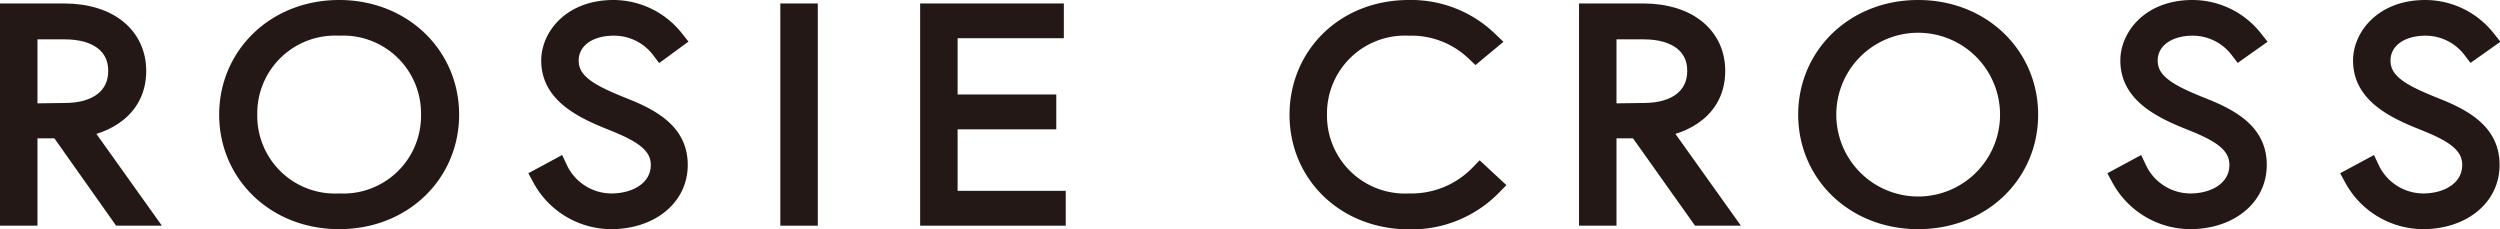
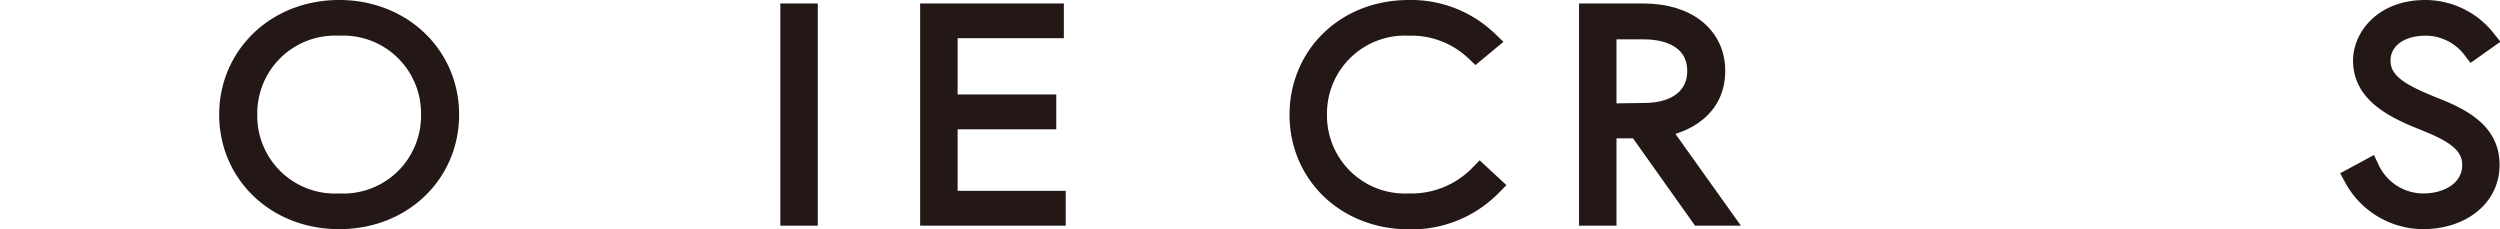
<svg xmlns="http://www.w3.org/2000/svg" viewBox="0 0 238.17 21.83">
  <defs>
    <style>.cls-1{fill:#231815;stroke:#231815;stroke-miterlimit:10;stroke-width:2px;}</style>
  </defs>
  <g id="レイヤー_2" data-name="レイヤー 2">
    <g id="レイヤー_1-2" data-name="レイヤー 1">
-       <path class="cls-1" d="M1,1.33H6.09c4.34,0,6.84,2.27,6.84,5.42,0,4.14-4,5.21-5.45,5.34l6,8.41h-1.9L5.7,12.18H2.57V20.5H1Zm5.18,9.48c3.17,0,5.13-1.54,5.13-4.06s-2-4-5.13-4H2.57v8.11Z" />
      <path class="cls-1" d="M21.88,10.92C21.88,5.38,26.31,1,32.31,1s10.43,4.38,10.43,9.92-4.4,9.91-10.43,9.91S21.88,16.45,21.88,10.92Zm1.63,0a8.4,8.4,0,0,0,8.8,8.51,8.4,8.4,0,0,0,8.8-8.51,8.41,8.41,0,0,0-8.8-8.52A8.41,8.41,0,0,0,23.51,10.92Z" />
-       <path class="cls-1" d="M58.23,11.38c-3.11-1.23-5.67-2.71-5.67-5.61C52.56,3.6,54.49,1,58.44,1a7.32,7.32,0,0,1,5.72,2.77L63,4.62A5.66,5.66,0,0,0,58.47,2.4c-2.66,0-4.34,1.45-4.34,3.37,0,2.35,2.38,3.39,5.39,4.6,3.23,1.28,5,2.76,5,5.34,0,3.09-2.77,5.12-6.29,5.12a7.46,7.46,0,0,1-6.54-3.92l1.41-.76a5.71,5.71,0,0,0,5.13,3.28C60.88,19.43,63,18,63,15.71S60.7,12.37,58.23,11.38Z" />
      <path class="cls-1" d="M75.34,1.33h1.57V20.5H75.34Z" />
      <path class="cls-1" d="M90.23,10h9.4v1.32h-9.4v7.86h10.3V20.5H88.66V1.33h11.69V2.64H90.23Z" />
      <path class="cls-1" d="M141,16.67l1.08,1a10.64,10.64,0,0,1-7.81,3.18c-6.08,0-10.42-4.38-10.42-9.91S128.14,1,134.22,1a10.52,10.52,0,0,1,7.51,2.93l-1.12.93a8.89,8.89,0,0,0-6.39-2.46,8.42,8.42,0,0,0-8.8,8.52,8.42,8.42,0,0,0,8.8,8.51A9.12,9.12,0,0,0,141,16.67Z" />
      <path class="cls-1" d="M151.43,1.33h5.09c4.34,0,6.84,2.27,6.84,5.42,0,4.14-4,5.21-5.45,5.34l6,8.41H162l-5.91-8.32H153V20.5h-1.57Zm5.18,9.48c3.17,0,5.13-1.54,5.13-4.06s-2-4-5.13-4H153v8.11Z" />
-       <path class="cls-1" d="M172.31,10.92c0-5.54,4.43-9.92,10.43-9.92s10.43,4.38,10.43,9.92-4.4,9.91-10.43,9.91S172.31,16.45,172.31,10.92Zm1.63,0a8.8,8.8,0,0,0,17.6,0,8.8,8.8,0,0,0-17.6,0Z" />
-       <path class="cls-1" d="M208.66,11.38C205.55,10.15,203,8.67,203,5.77,203,3.6,204.92,1,208.87,1a7.32,7.32,0,0,1,5.72,2.77l-1.2.85A5.66,5.66,0,0,0,208.9,2.4c-2.65,0-4.34,1.45-4.34,3.37,0,2.35,2.38,3.39,5.39,4.6,3.23,1.28,5,2.76,5,5.34,0,3.09-2.77,5.12-6.29,5.12a7.48,7.48,0,0,1-6.54-3.92l1.41-.76a5.71,5.71,0,0,0,5.13,3.28c2.62,0,4.73-1.42,4.73-3.72S211.13,12.37,208.66,11.38Z" />
-       <path class="cls-1" d="M230.84,11.38c-3.11-1.23-5.67-2.71-5.67-5.61,0-2.17,1.93-4.77,5.88-4.77a7.32,7.32,0,0,1,5.72,2.77l-1.2.85a5.66,5.66,0,0,0-4.49-2.22c-2.66,0-4.34,1.45-4.34,3.37,0,2.35,2.38,3.39,5.39,4.6,3.23,1.28,5,2.76,5,5.34,0,3.09-2.77,5.12-6.29,5.12a7.48,7.48,0,0,1-6.54-3.92l1.41-.76a5.71,5.71,0,0,0,5.13,3.28c2.62,0,4.73-1.42,4.73-3.72S233.31,12.37,230.84,11.38Z" />
+       <path class="cls-1" d="M230.84,11.38c-3.11-1.23-5.67-2.71-5.67-5.61,0-2.17,1.93-4.77,5.88-4.77a7.32,7.32,0,0,1,5.72,2.77l-1.2.85a5.66,5.66,0,0,0-4.49-2.22c-2.66,0-4.34,1.45-4.34,3.37,0,2.35,2.38,3.39,5.39,4.6,3.23,1.28,5,2.76,5,5.34,0,3.09-2.77,5.12-6.29,5.12a7.48,7.48,0,0,1-6.54-3.92l1.41-.76a5.71,5.71,0,0,0,5.13,3.28c2.62,0,4.73-1.42,4.73-3.72S233.31,12.37,230.84,11.38" />
    </g>
  </g>
</svg>